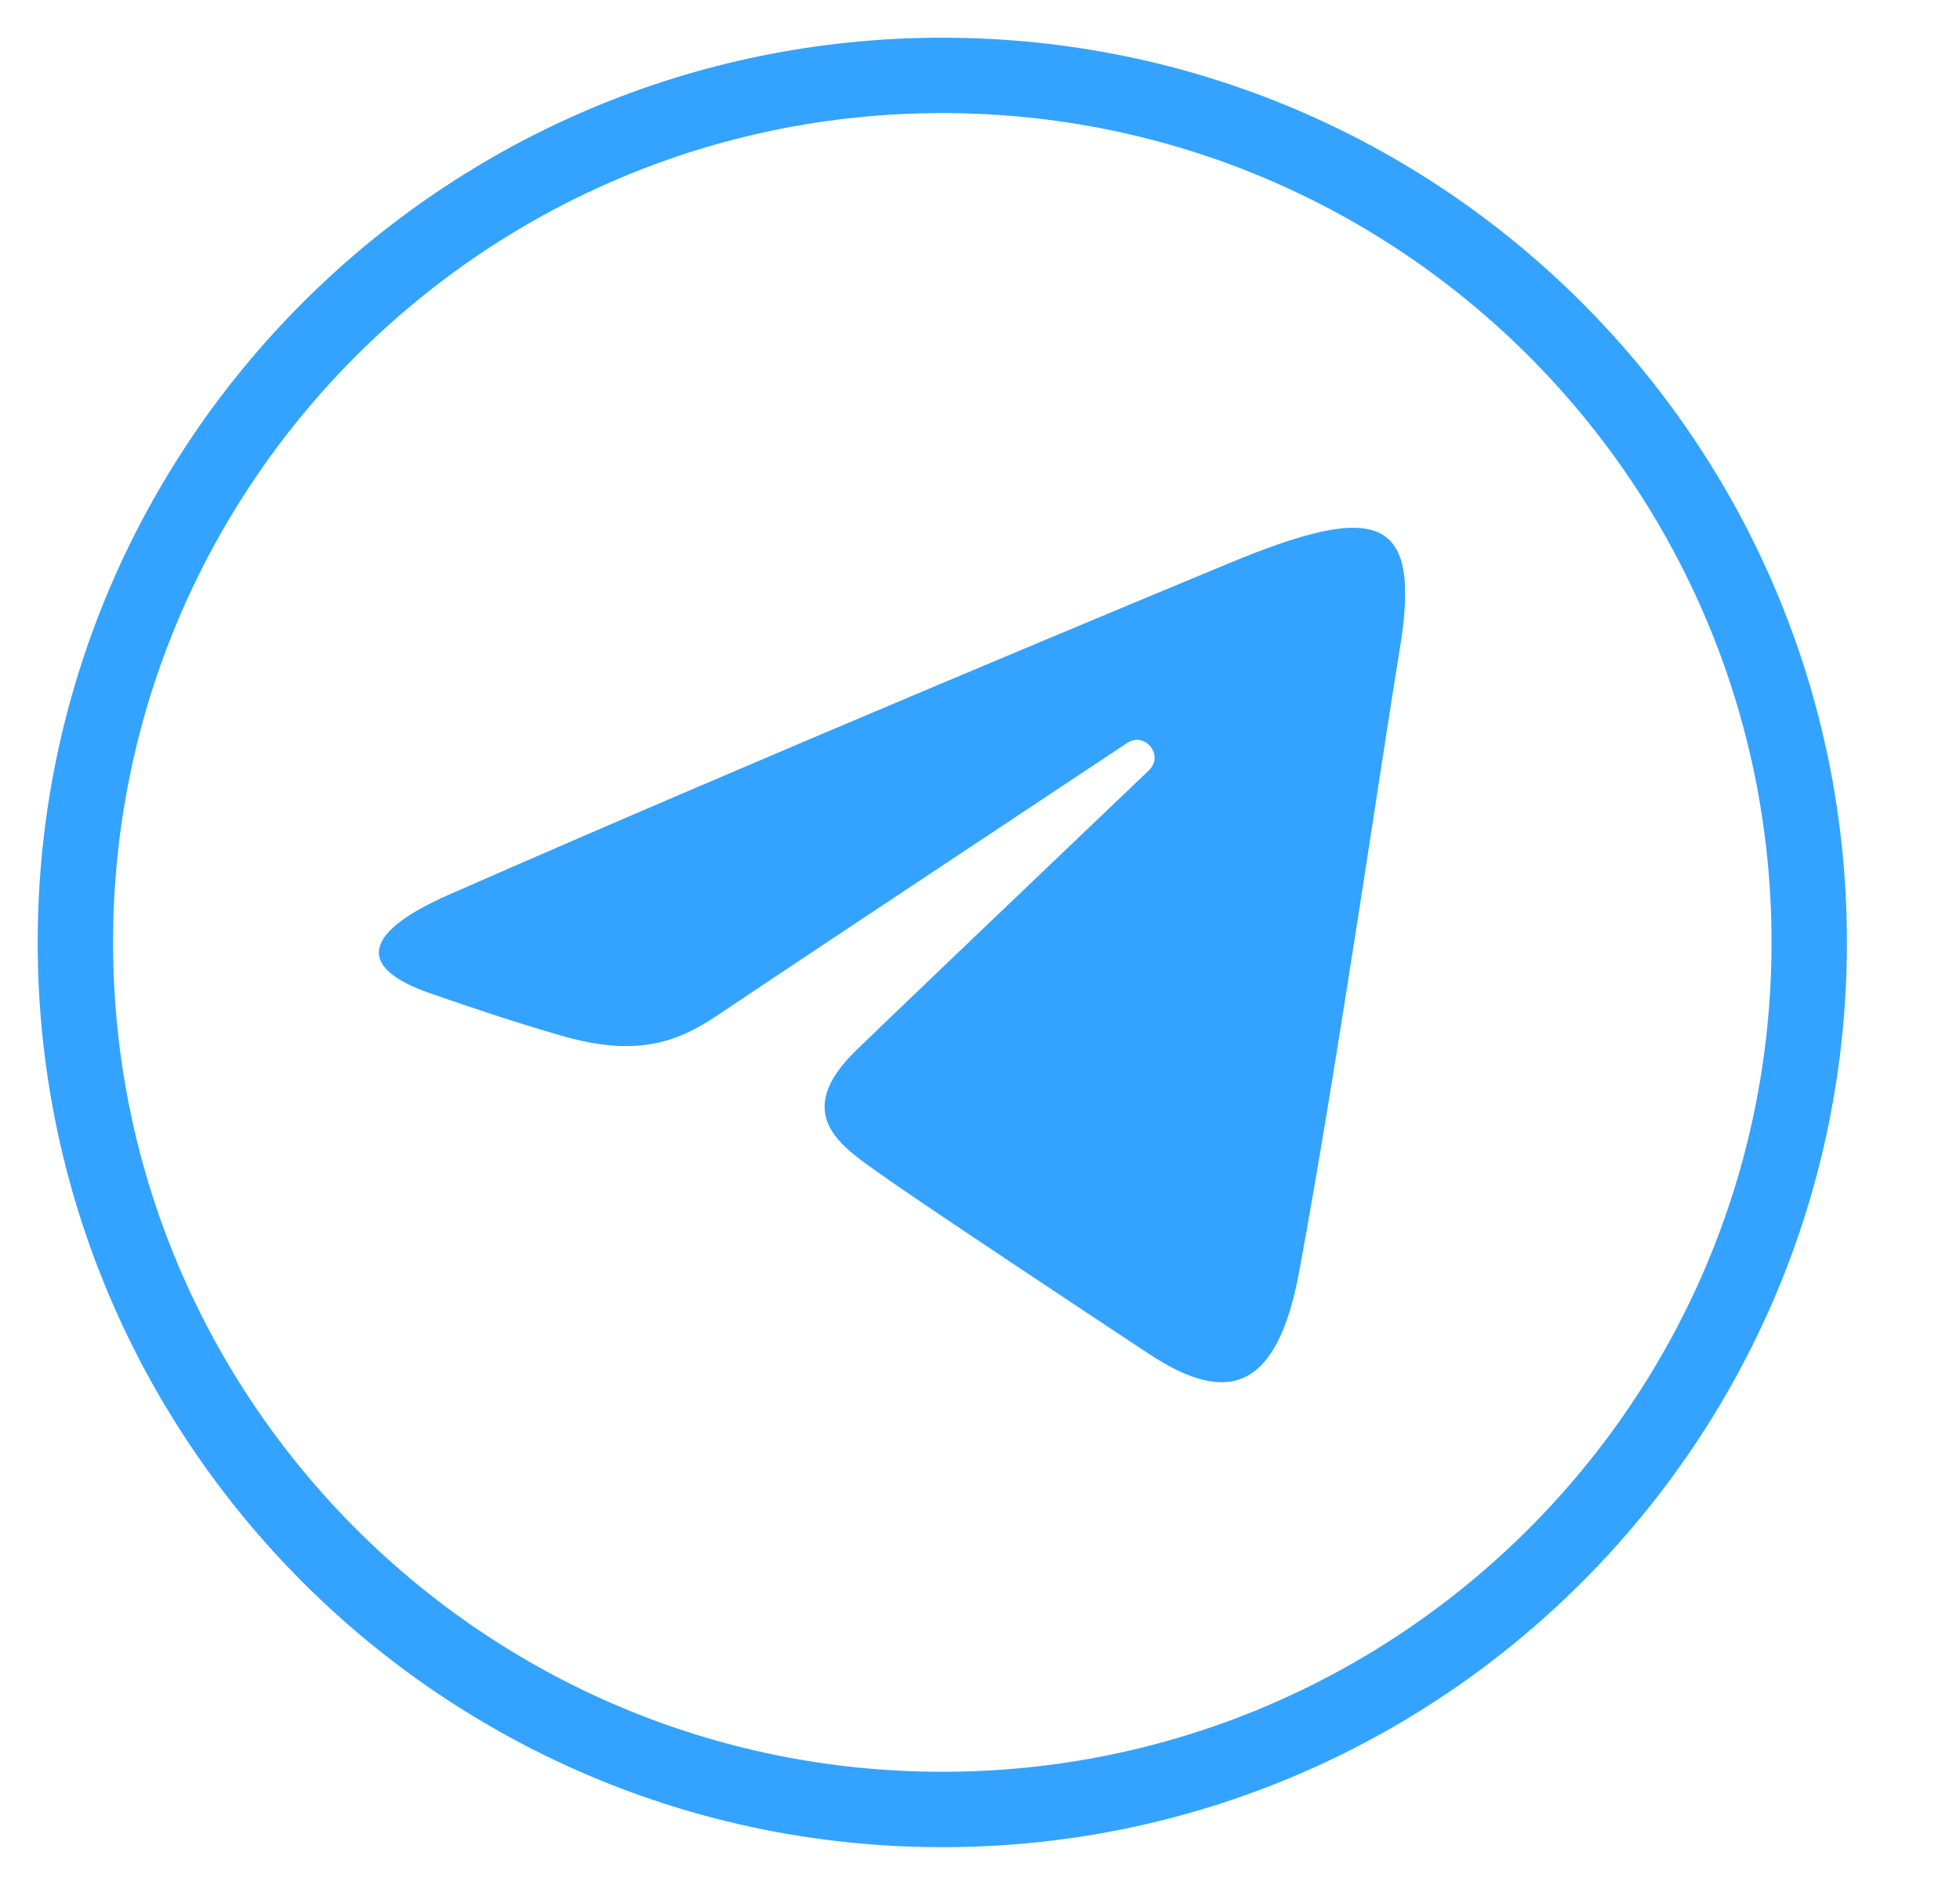
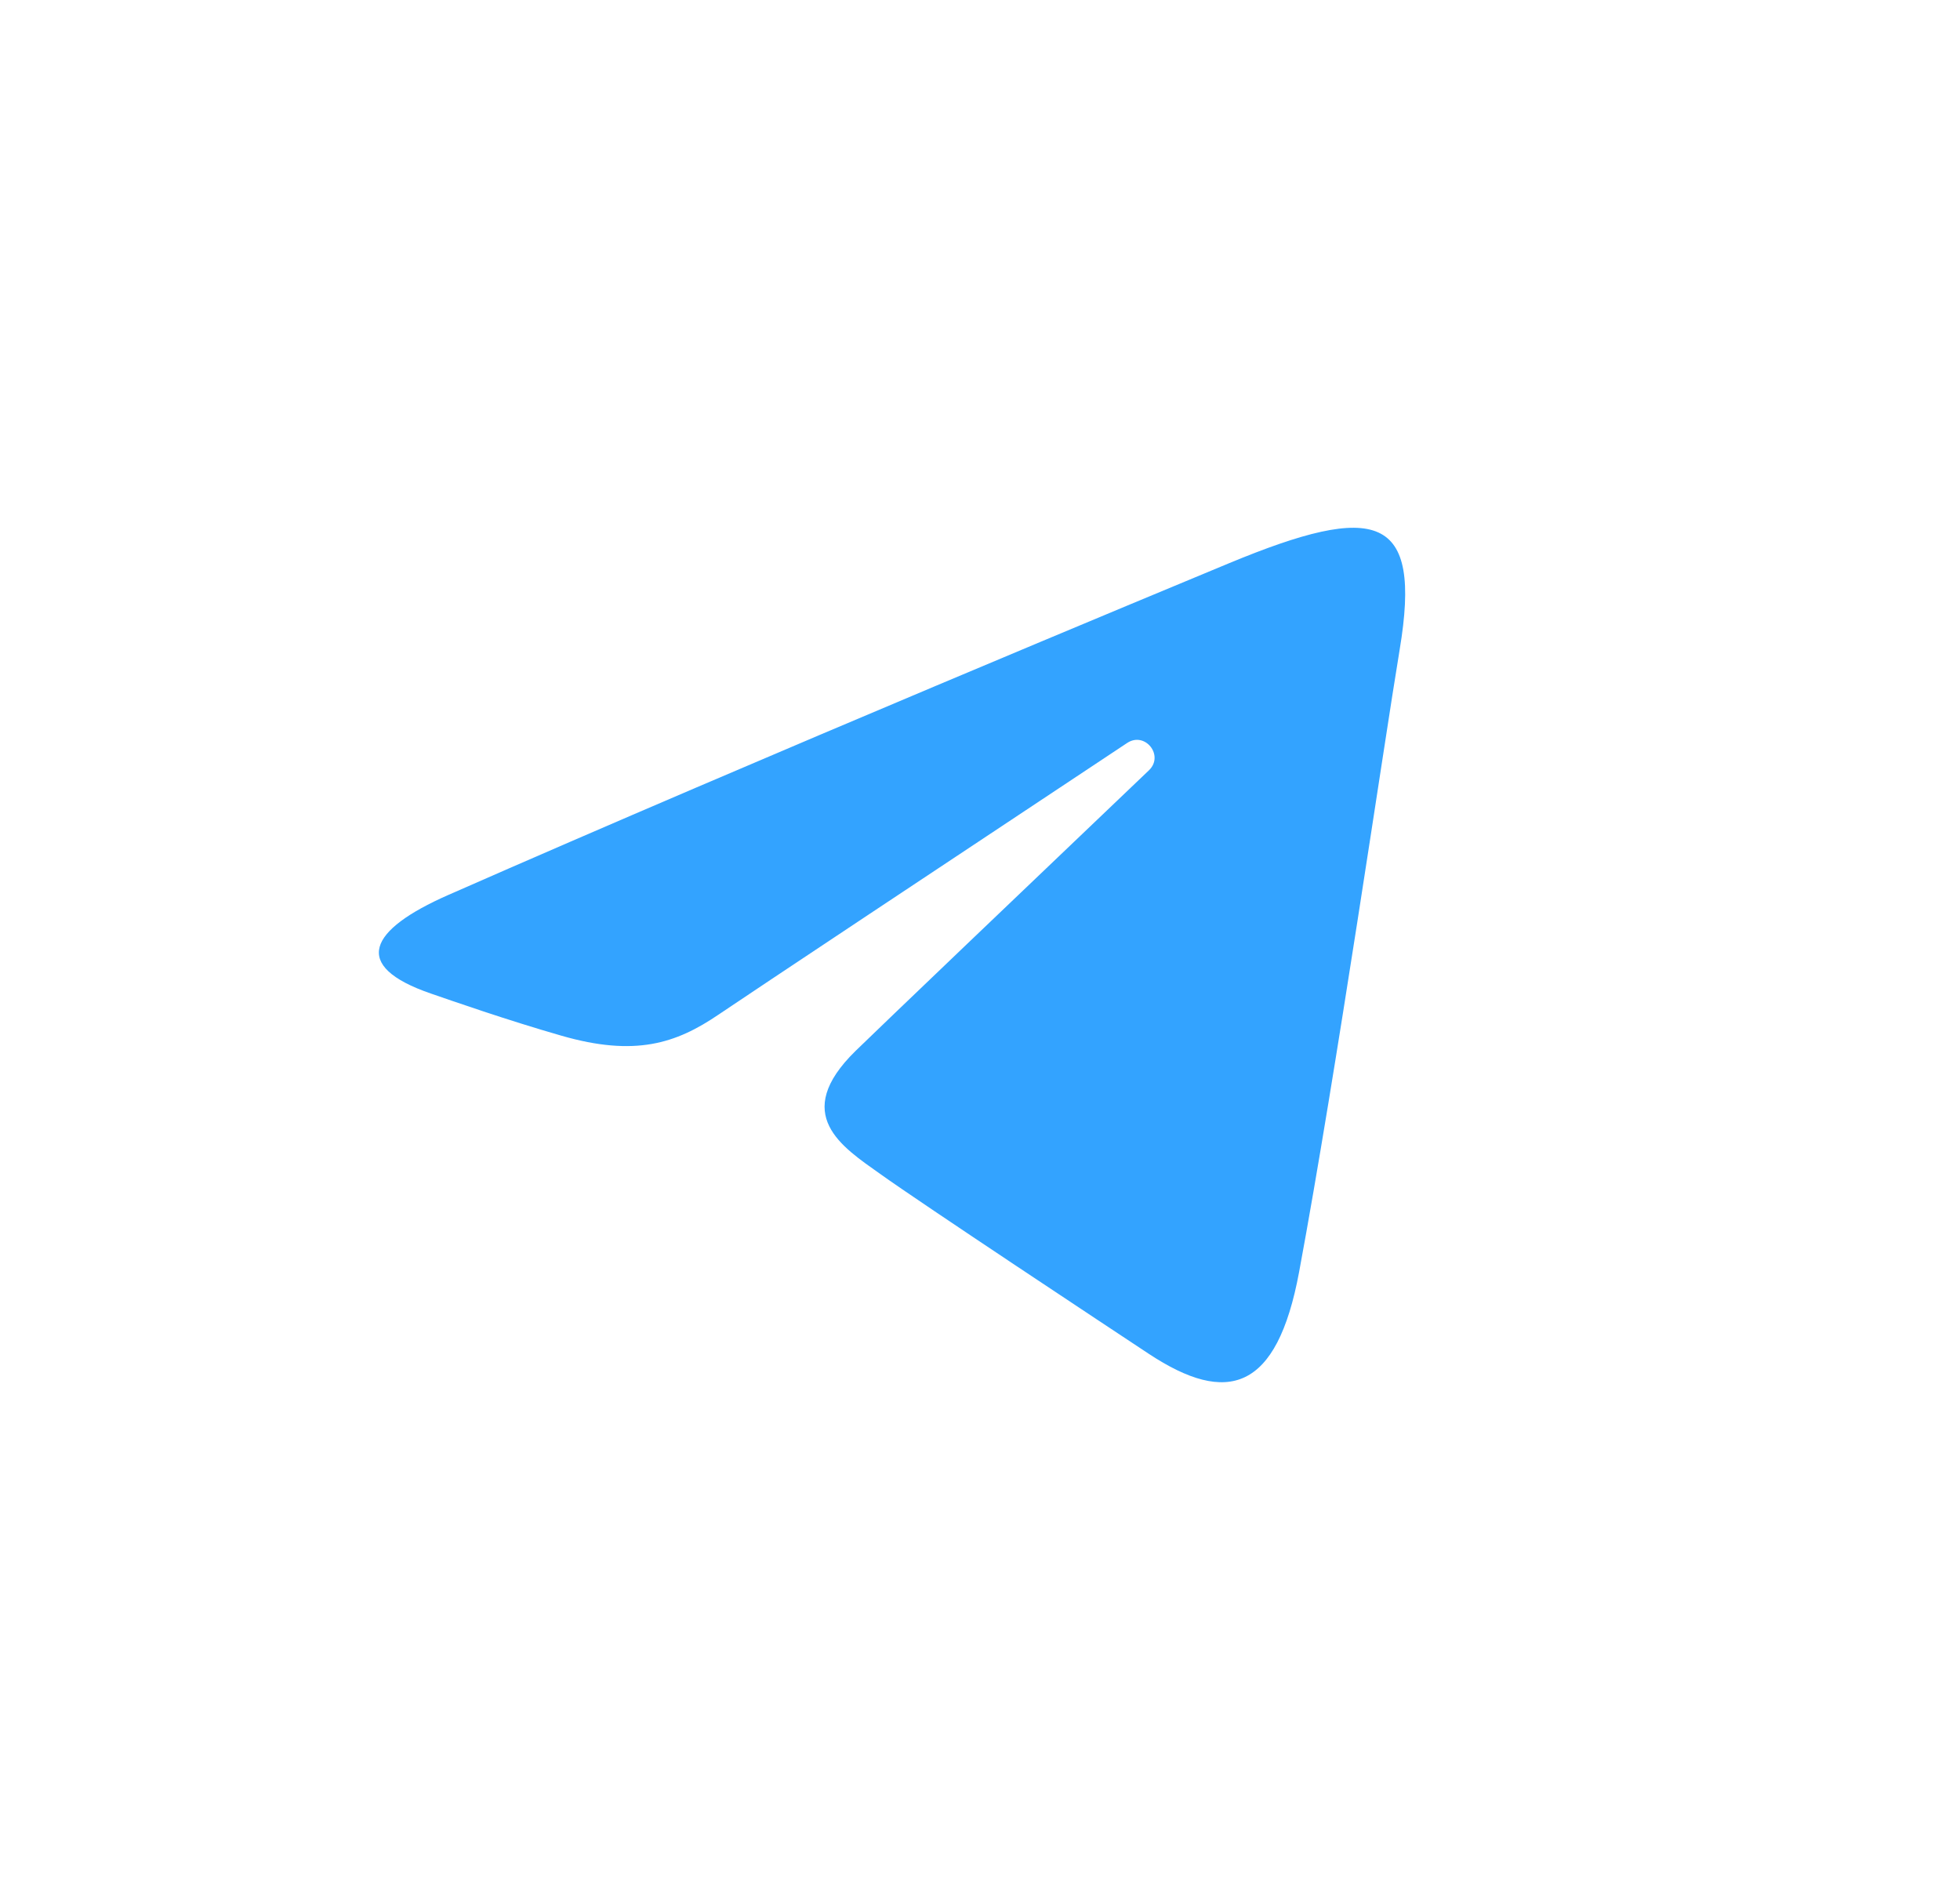
<svg xmlns="http://www.w3.org/2000/svg" width="26" height="25" viewBox="0 0 26 25" fill="none">
  <path d="M5.943 11.872C10.133 10.029 15.554 7.782 16.302 7.471C18.265 6.657 18.868 6.813 18.567 8.616C18.352 9.911 17.729 14.201 17.233 16.871C16.939 18.454 16.279 18.642 15.24 17.957C14.741 17.627 12.221 15.961 11.674 15.569C11.174 15.213 10.486 14.784 11.349 13.939C11.657 13.638 13.671 11.714 15.241 10.217C15.447 10.02 15.188 9.697 14.951 9.855C12.835 11.258 9.902 13.205 9.529 13.459C8.965 13.842 8.423 14.017 7.451 13.738C6.716 13.527 5.998 13.275 5.719 13.179C4.643 12.81 4.899 12.332 5.943 11.872Z" fill="#33A3FF" />
-   <path d="M12.5 24C18.851 24 24 18.851 24 12.5C24 6.149 18.851 1 12.5 1C6.149 1 1 6.149 1 12.5C1 18.851 6.149 24 12.5 24Z" stroke="#33A3FF" />
</svg>